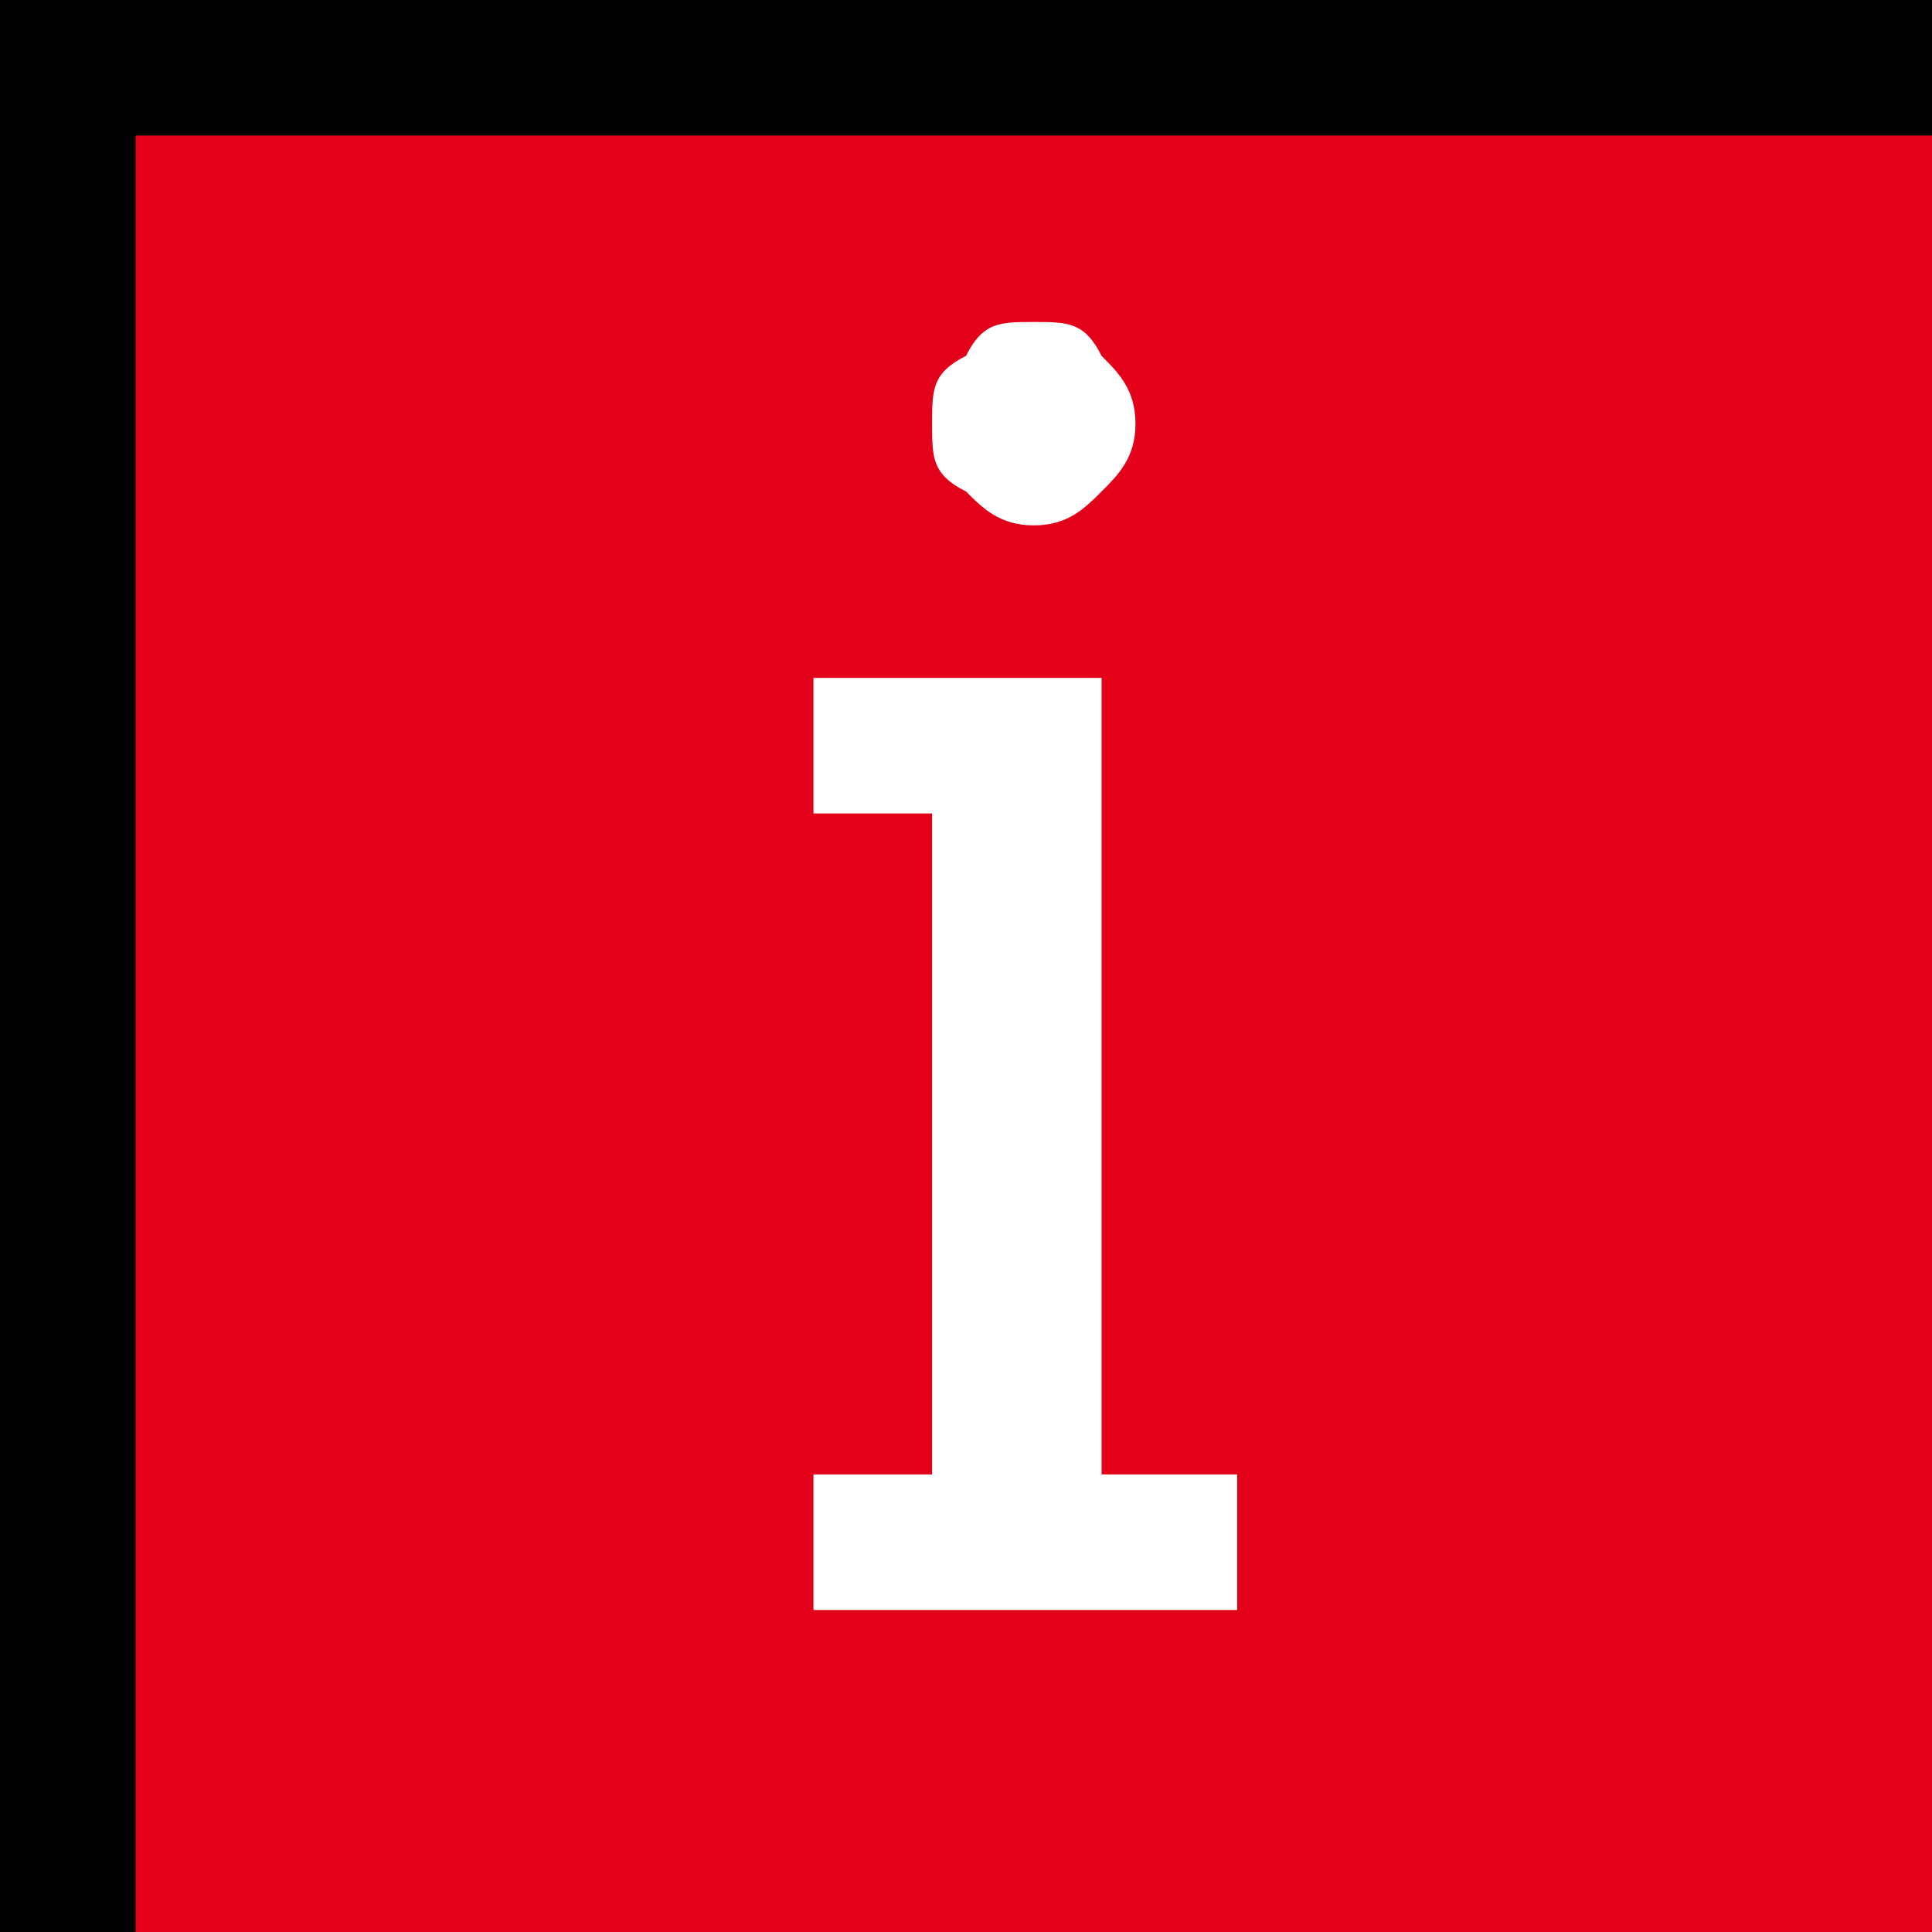
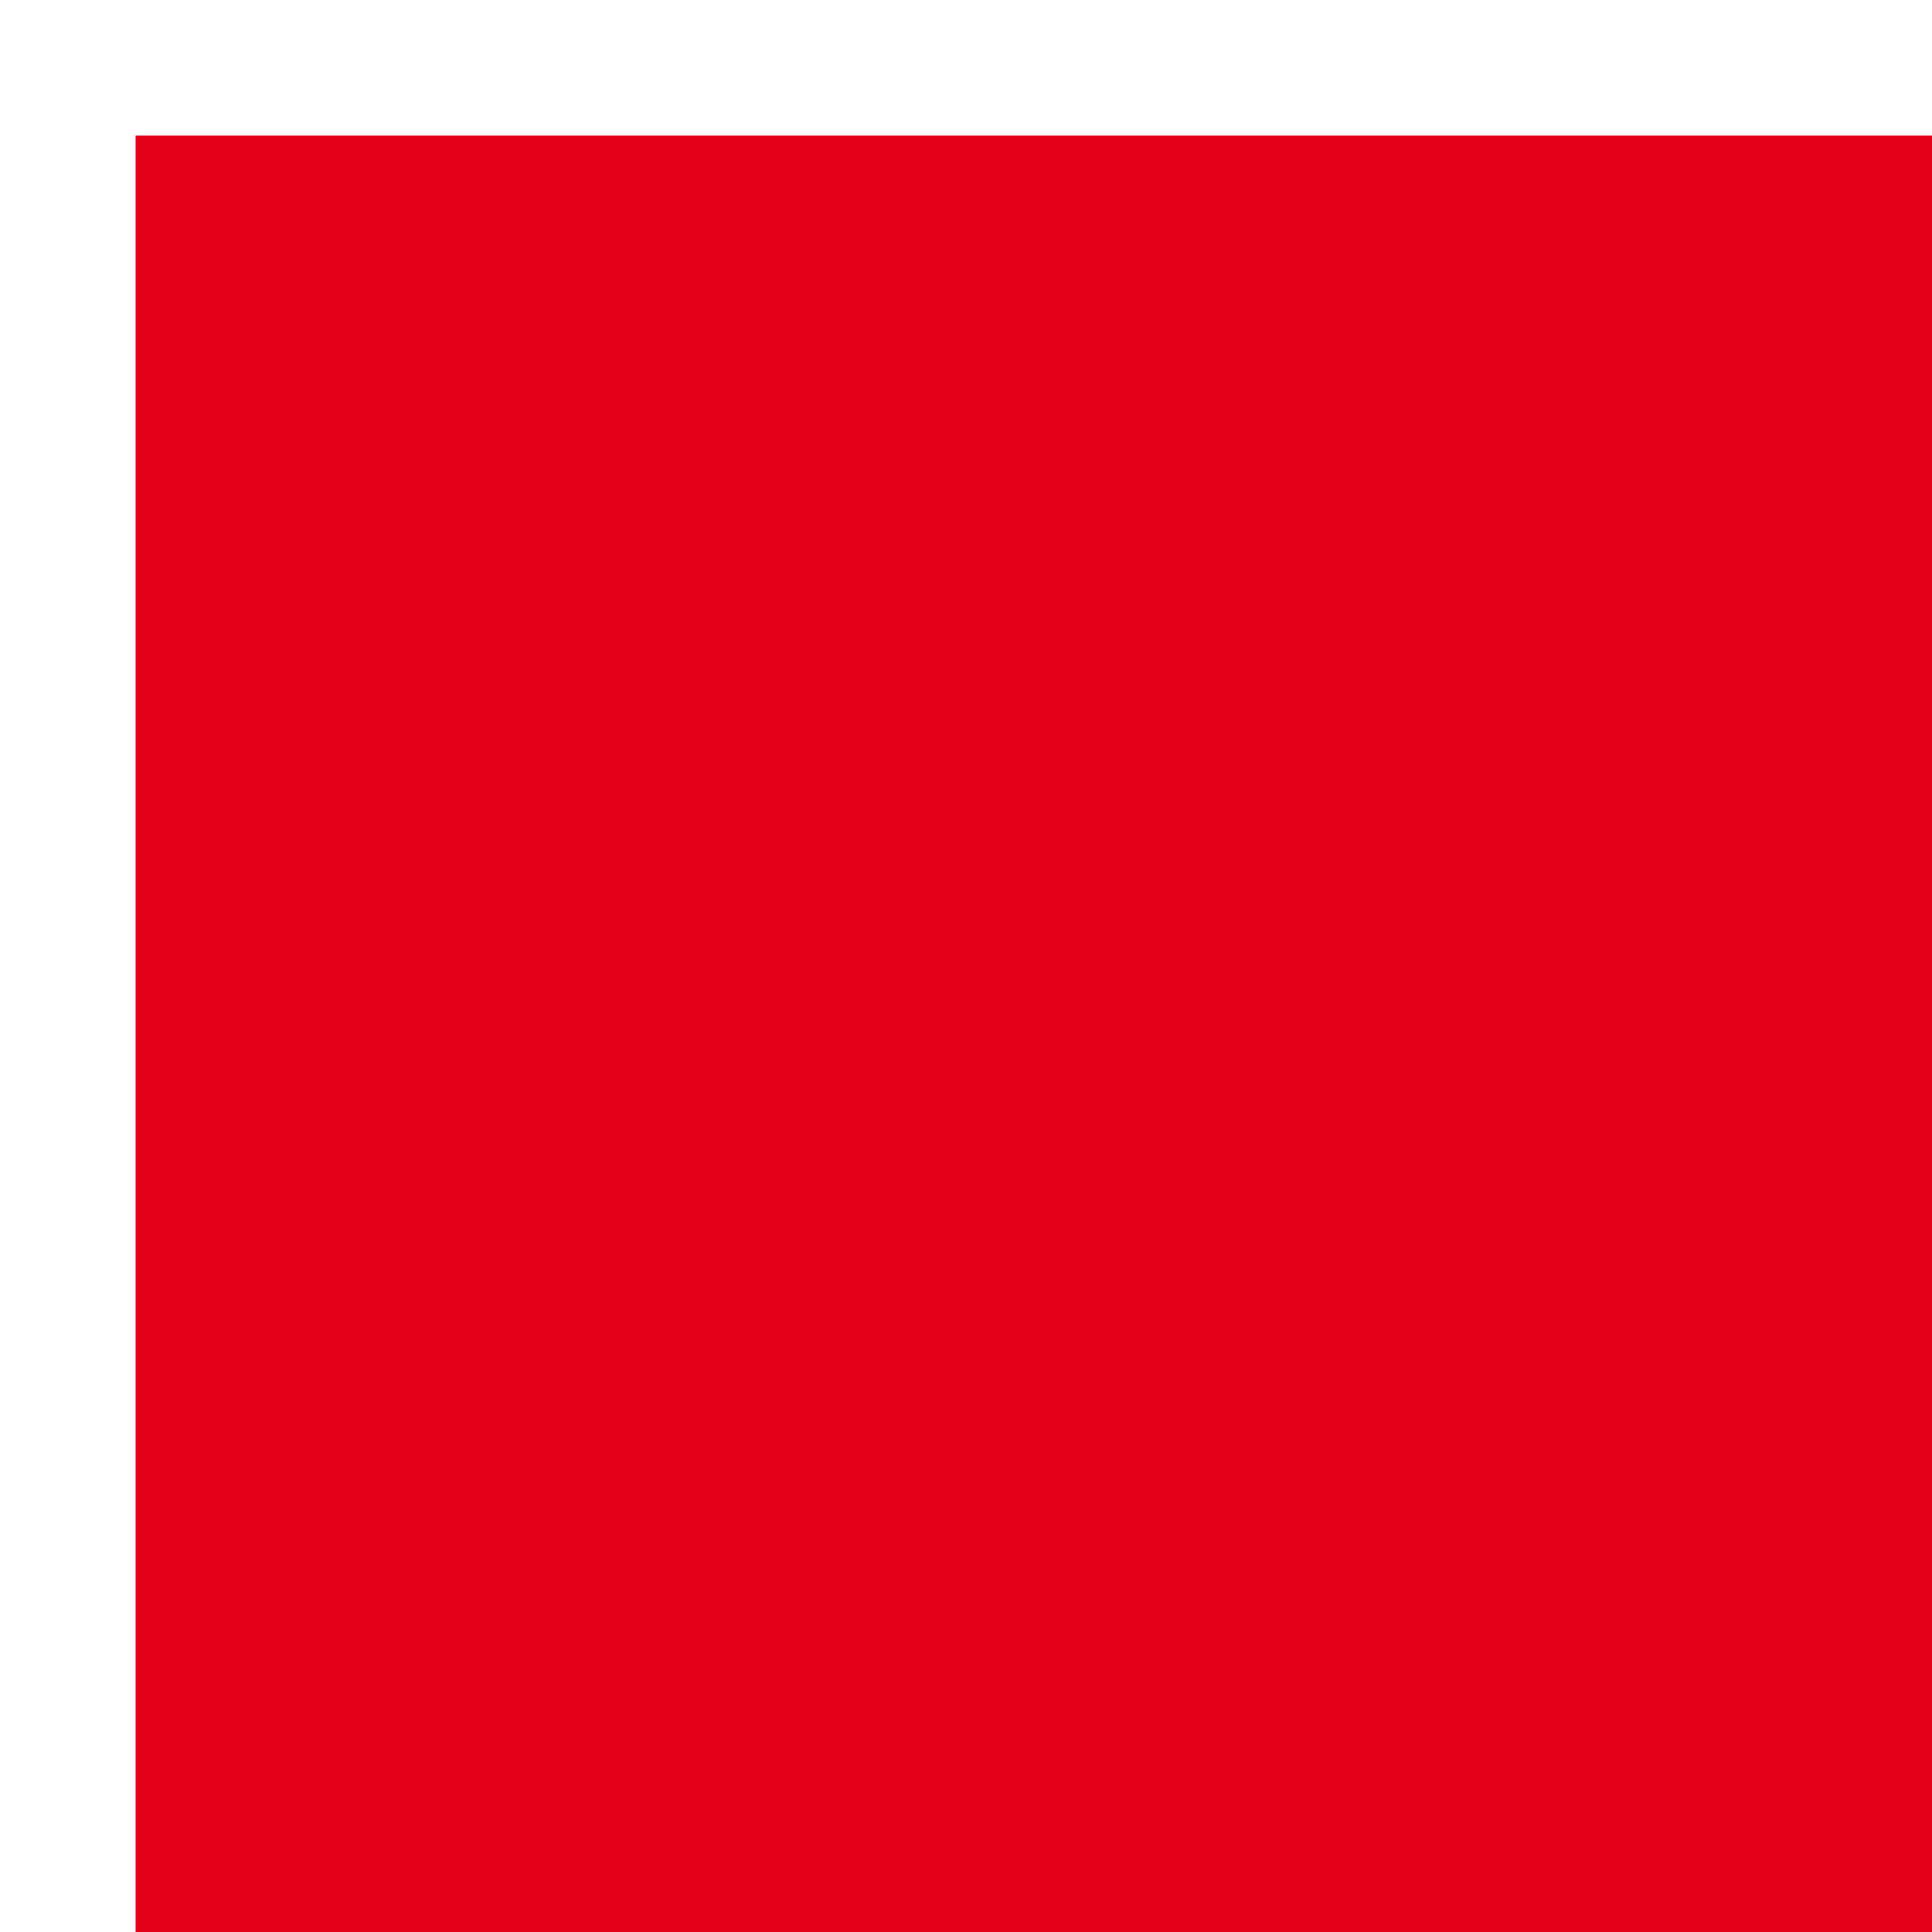
<svg xmlns="http://www.w3.org/2000/svg" xml:space="preserve" width="400px" height="400px" version="1.1" style="shape-rendering:geometricPrecision; text-rendering:geometricPrecision; image-rendering:optimizeQuality; fill-rule:evenodd; clip-rule:evenodd" viewBox="0 0 114 114">
  <defs>
    <style type="text/css">
   
    .fil0 {fill:black}
    .fil1 {fill:#E30019}
    .fil2 {fill:white}
   
  </style>
  </defs>
  <g id="Ebene_x0020_1">
    <g id="_204439840">
-       <polygon class="fil0" points="0,0 114,0 114,114 0,114 0,0 " />
      <polygon class="fil1" points="8,8 114,8 114,114 8,114 8,8 " />
-       <polygon class="fil2" points="48,95 48,87 55,87 55,48 48,48 48,40 65,40 65,87 73,87 73,95 48,95 " />
-       <path class="fil2" d="M61 19c2,0 3,0 4,2 1,1 2,2 2,4 0,2 -1,3 -2,4 -1,1 -2,2 -4,2 -2,0 -3,-1 -4,-2 -2,-1 -2,-2 -2,-4 0,-2 0,-3 2,-4 1,-2 2,-2 4,-2l0 0 0 0z" />
    </g>
  </g>
</svg>